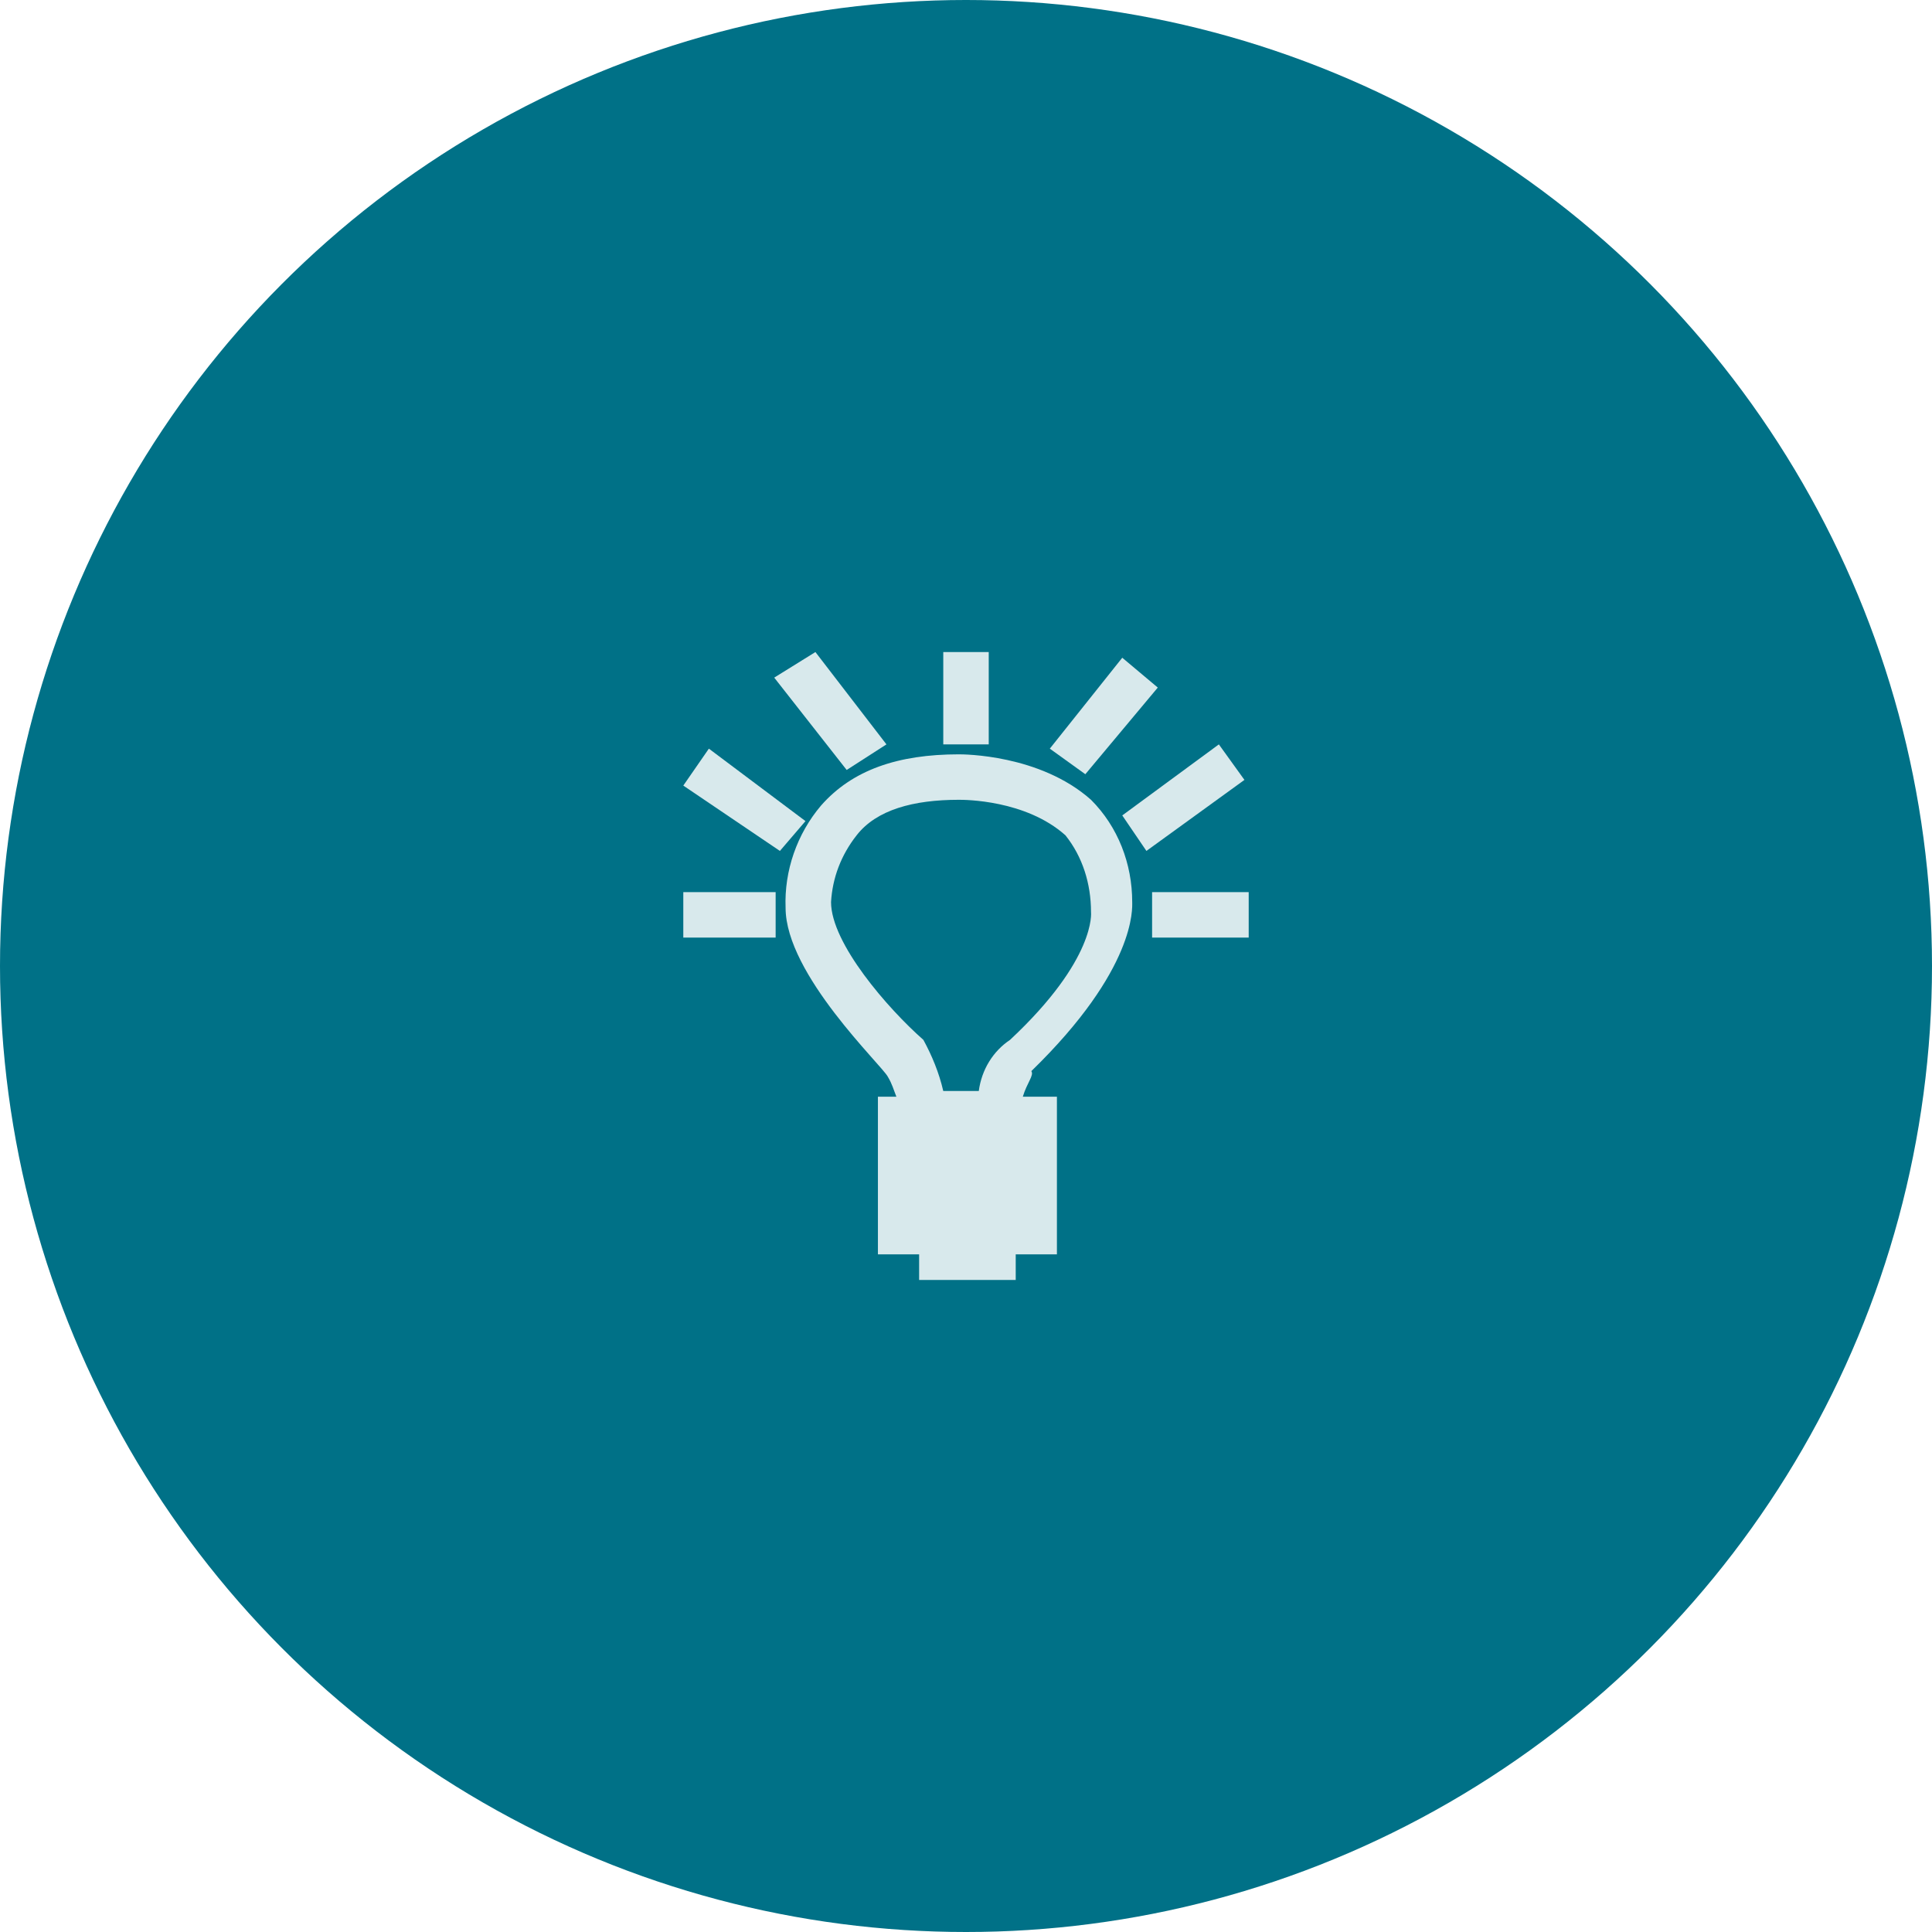
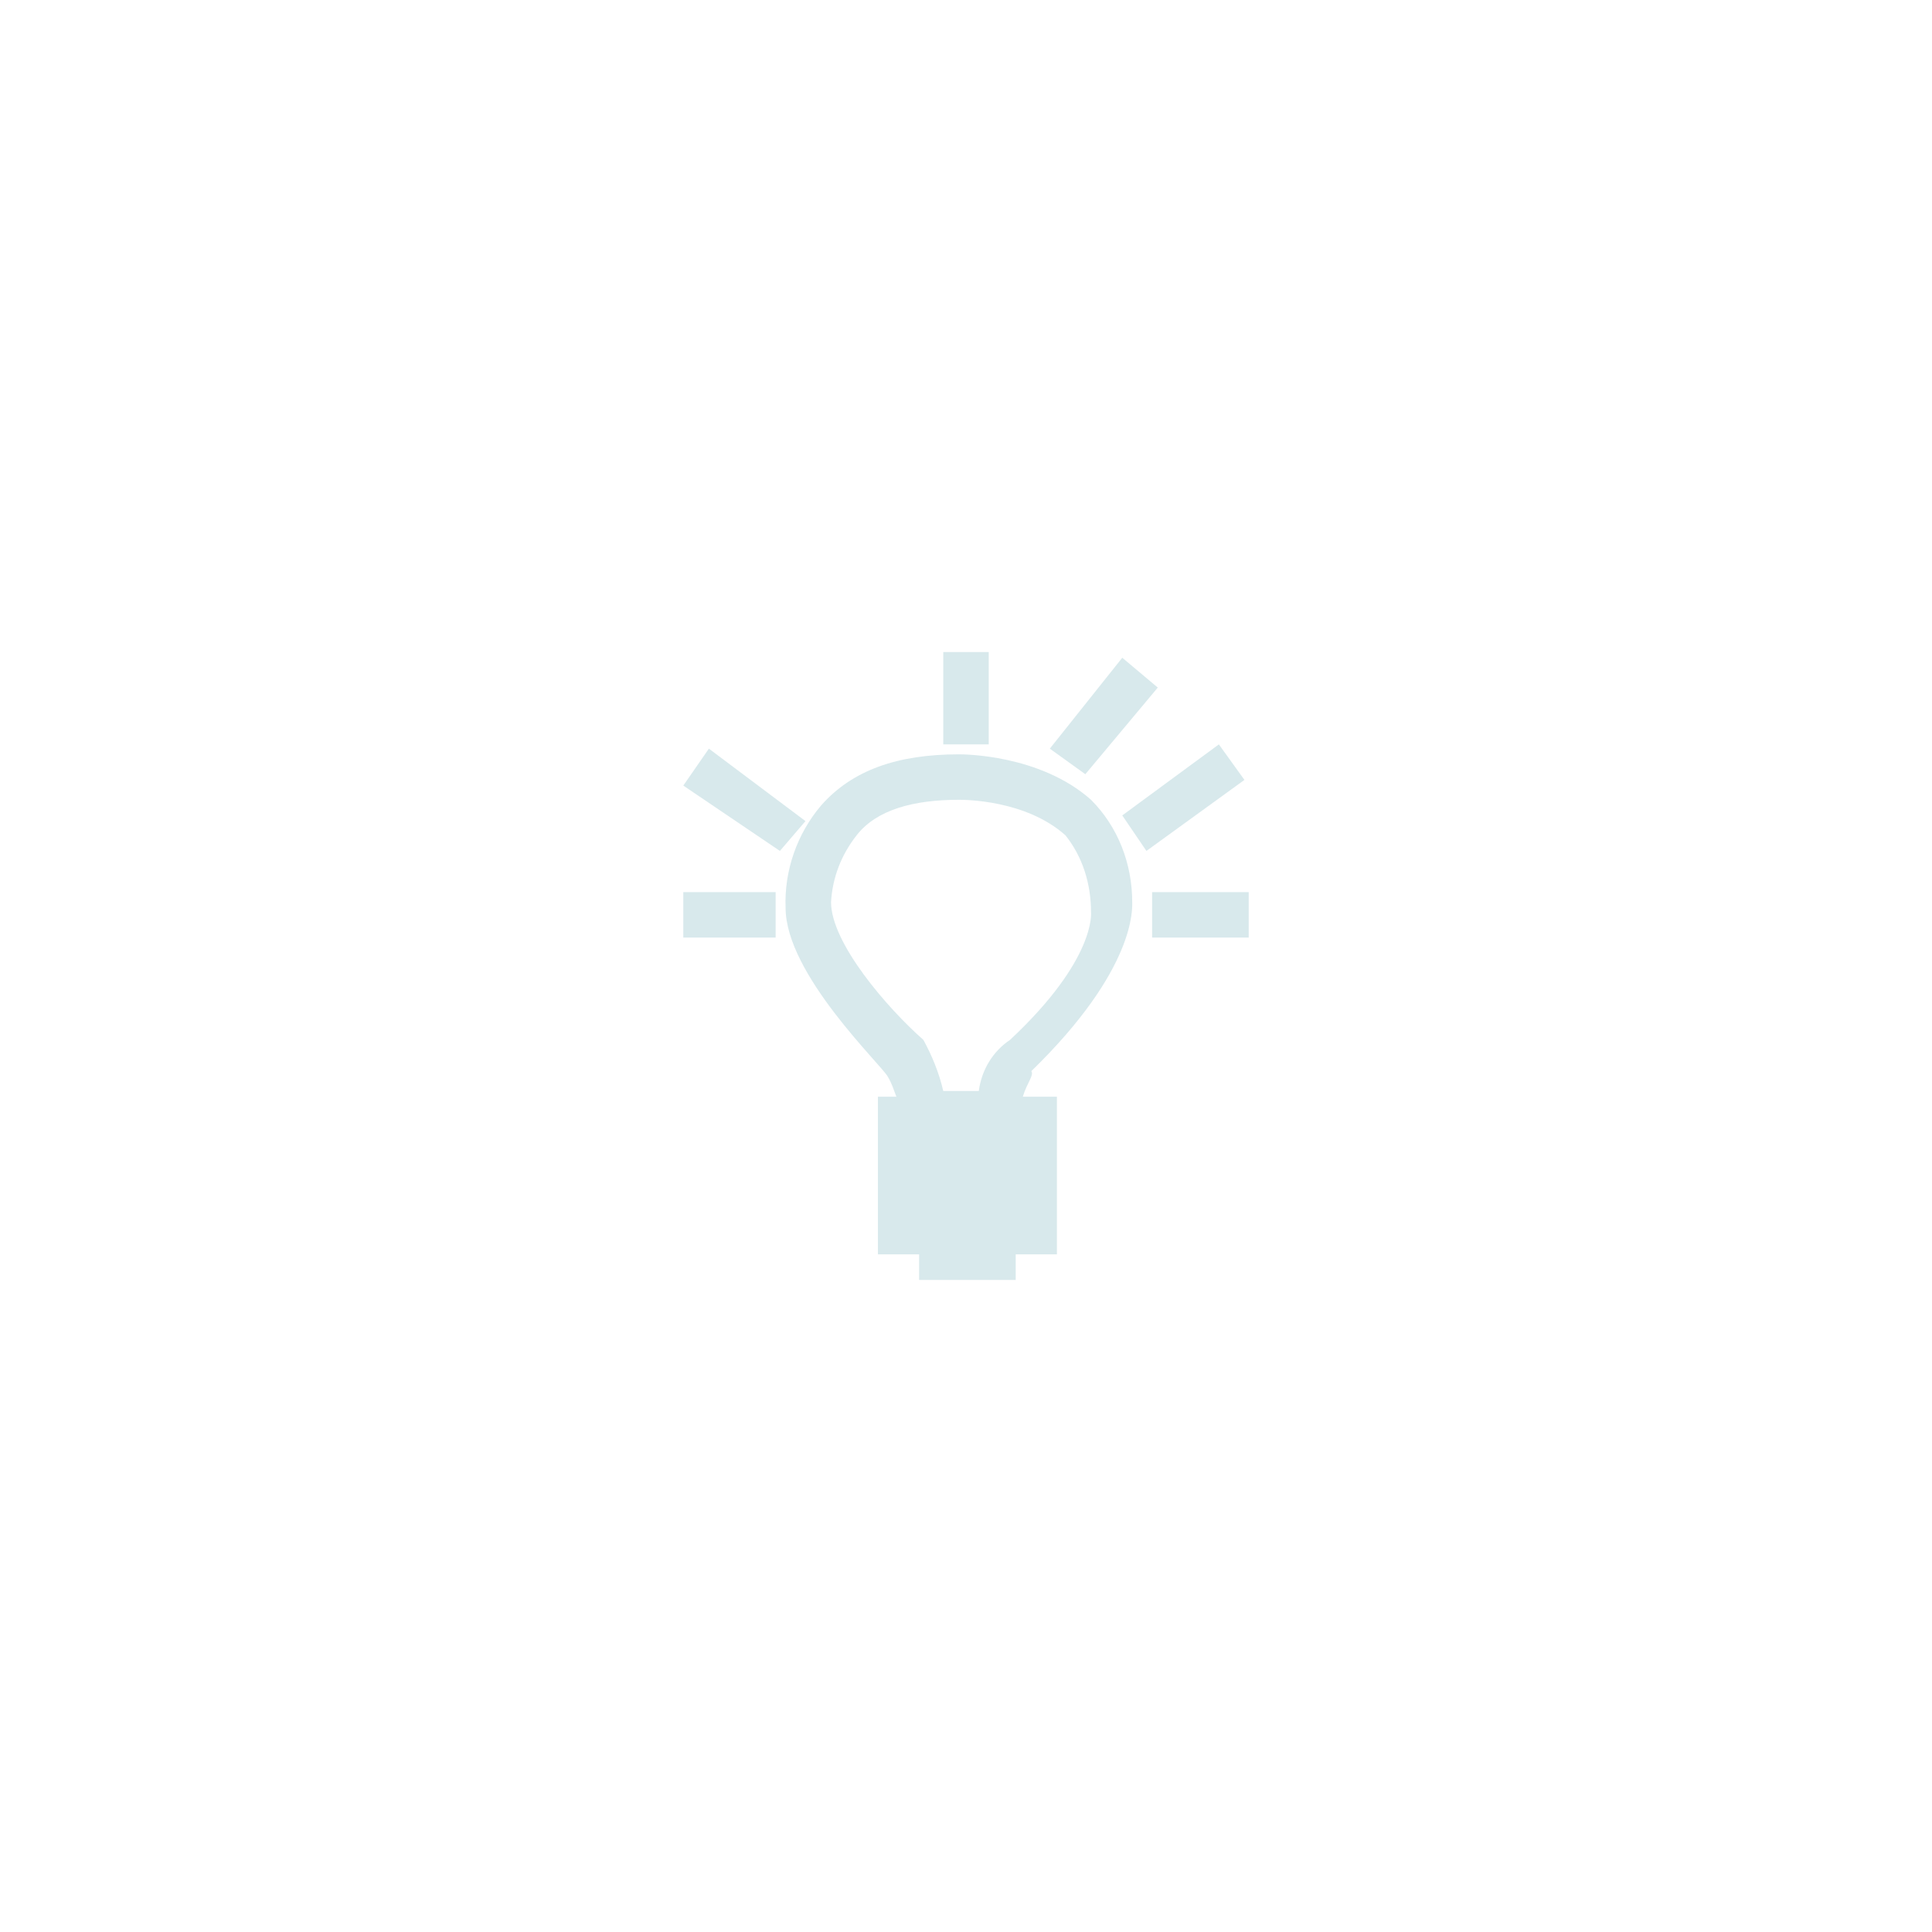
<svg xmlns="http://www.w3.org/2000/svg" version="1.1" id="Ebene_1" x="0px" y="0px" viewBox="0 0 136 136" style="enable-background:new 0 0 136 136;" xml:space="preserve">
  <style type="text/css">
	.st0{fill:#007187;}
	.st1{fill:#D8E9EC;}
</style>
-   <circle class="st0" cx="68" cy="68" r="68" />
  <g>
-     <polygon class="st1" points="62.4,52.4 57.4,45.9 54.5,47.7 59.6,54.2  " />
    <rect x="66.4" y="45.9" class="st1" width="3.2" height="6.5" />
    <polygon class="st1" points="81.5,48.4 79,46.3 73.9,52.7 76.4,54.5  " />
    <rect x="48.1" y="62.8" class="st1" width="6.5" height="3.2" />
    <polygon class="st1" points="85.8,52.4 79,57.4 80.7,59.9 87.6,54.9  " />
    <polygon class="st1" points="49.9,52.7 48.1,55.3 54.9,59.9 56.7,57.8  " />
    <rect x="81.1" y="62.8" class="st1" width="6.8" height="3.2" />
    <path class="st1" d="M79.7,63.5c0-2.7-1-5.3-2.9-7.2c-3.6-3.2-9-3.2-9.3-3.2c-4.3,0-7.5,1.1-9.7,3.6c-1.7,2-2.6,4.6-2.5,7.2   c0,4.7,6.8,11.1,7.2,11.9c0.3,0.5,0.4,0.9,0.6,1.4h-1.3v11.1h2.9v1.8h6.8l0-1.8h2.9V77.2h-2.4c0.3-1,0.8-1.5,0.6-1.8   C80,68.2,79.7,63.9,79.7,63.5z M71.1,73.2c-1.2,0.8-2,2.1-2.2,3.6h-2.5c-0.3-1.3-0.8-2.5-1.4-3.6c-2.5-2.2-6.5-6.8-6.5-9.7   c0.1-1.7,0.7-3.3,1.8-4.7c1.4-1.8,4-2.5,7.2-2.5c0.4,0,4.7,0,7.5,2.5c1.2,1.5,1.8,3.4,1.8,5.4C76.8,64.2,77.2,67.5,71.1,73.2z" />
  </g>
</svg>